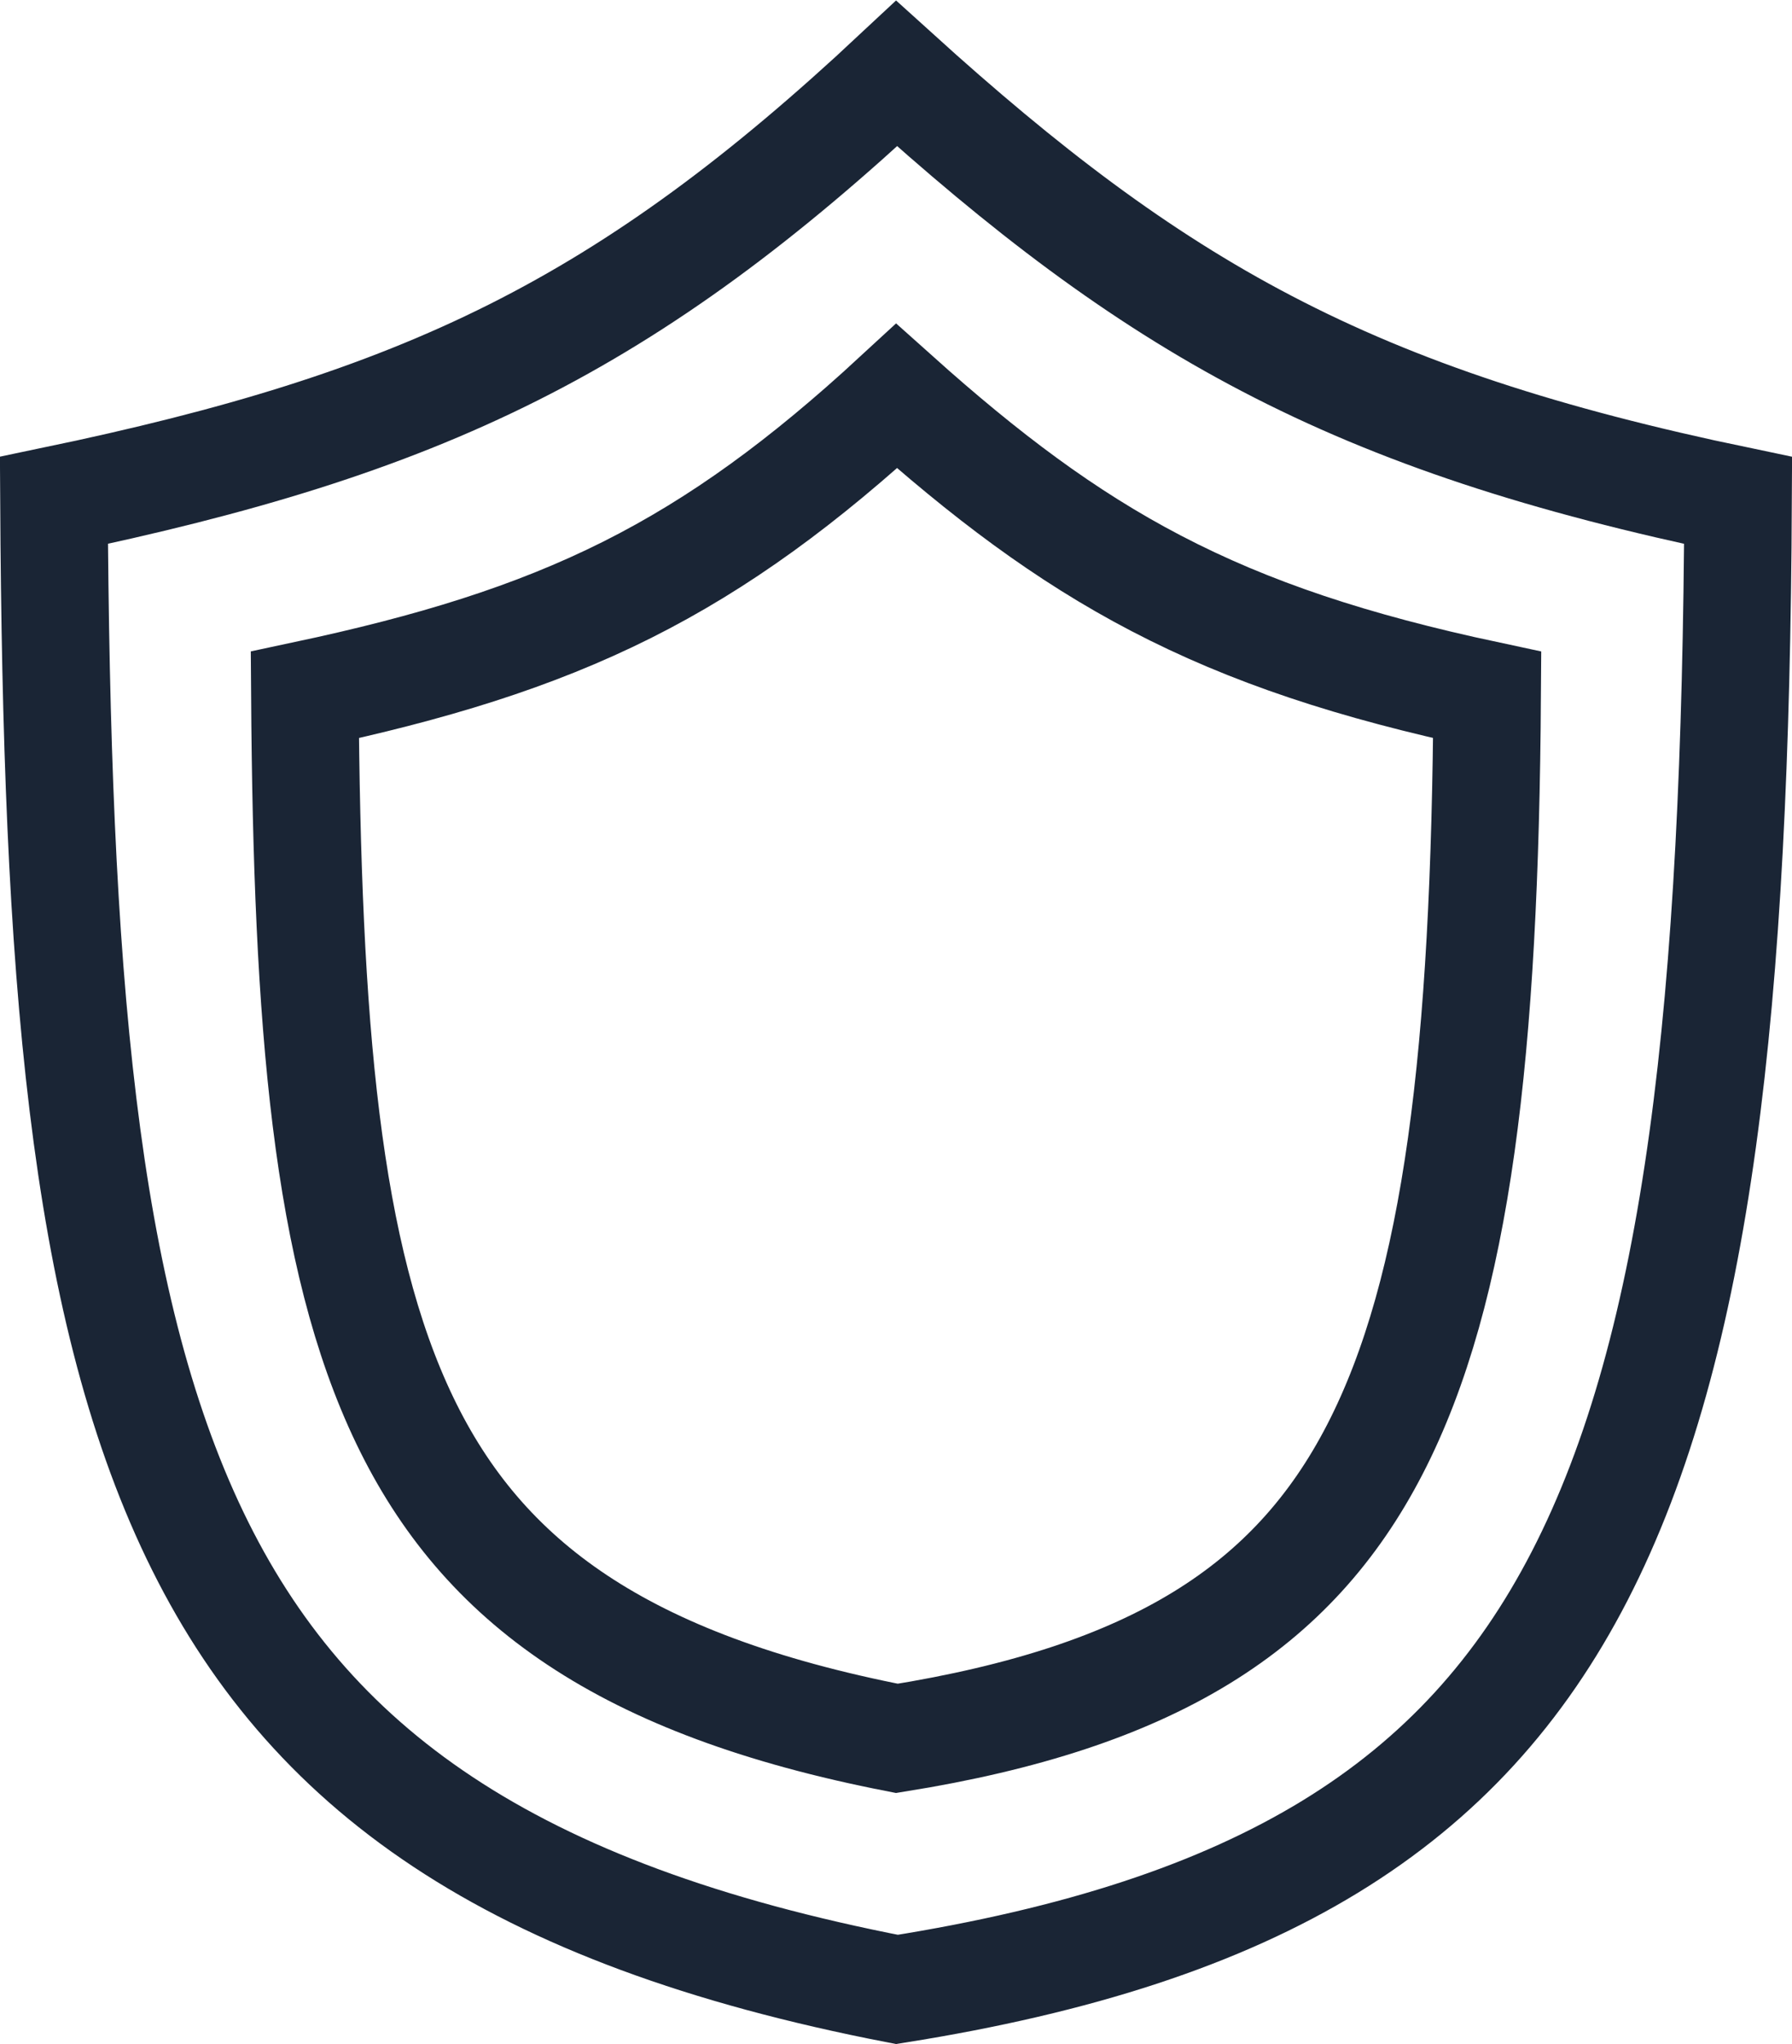
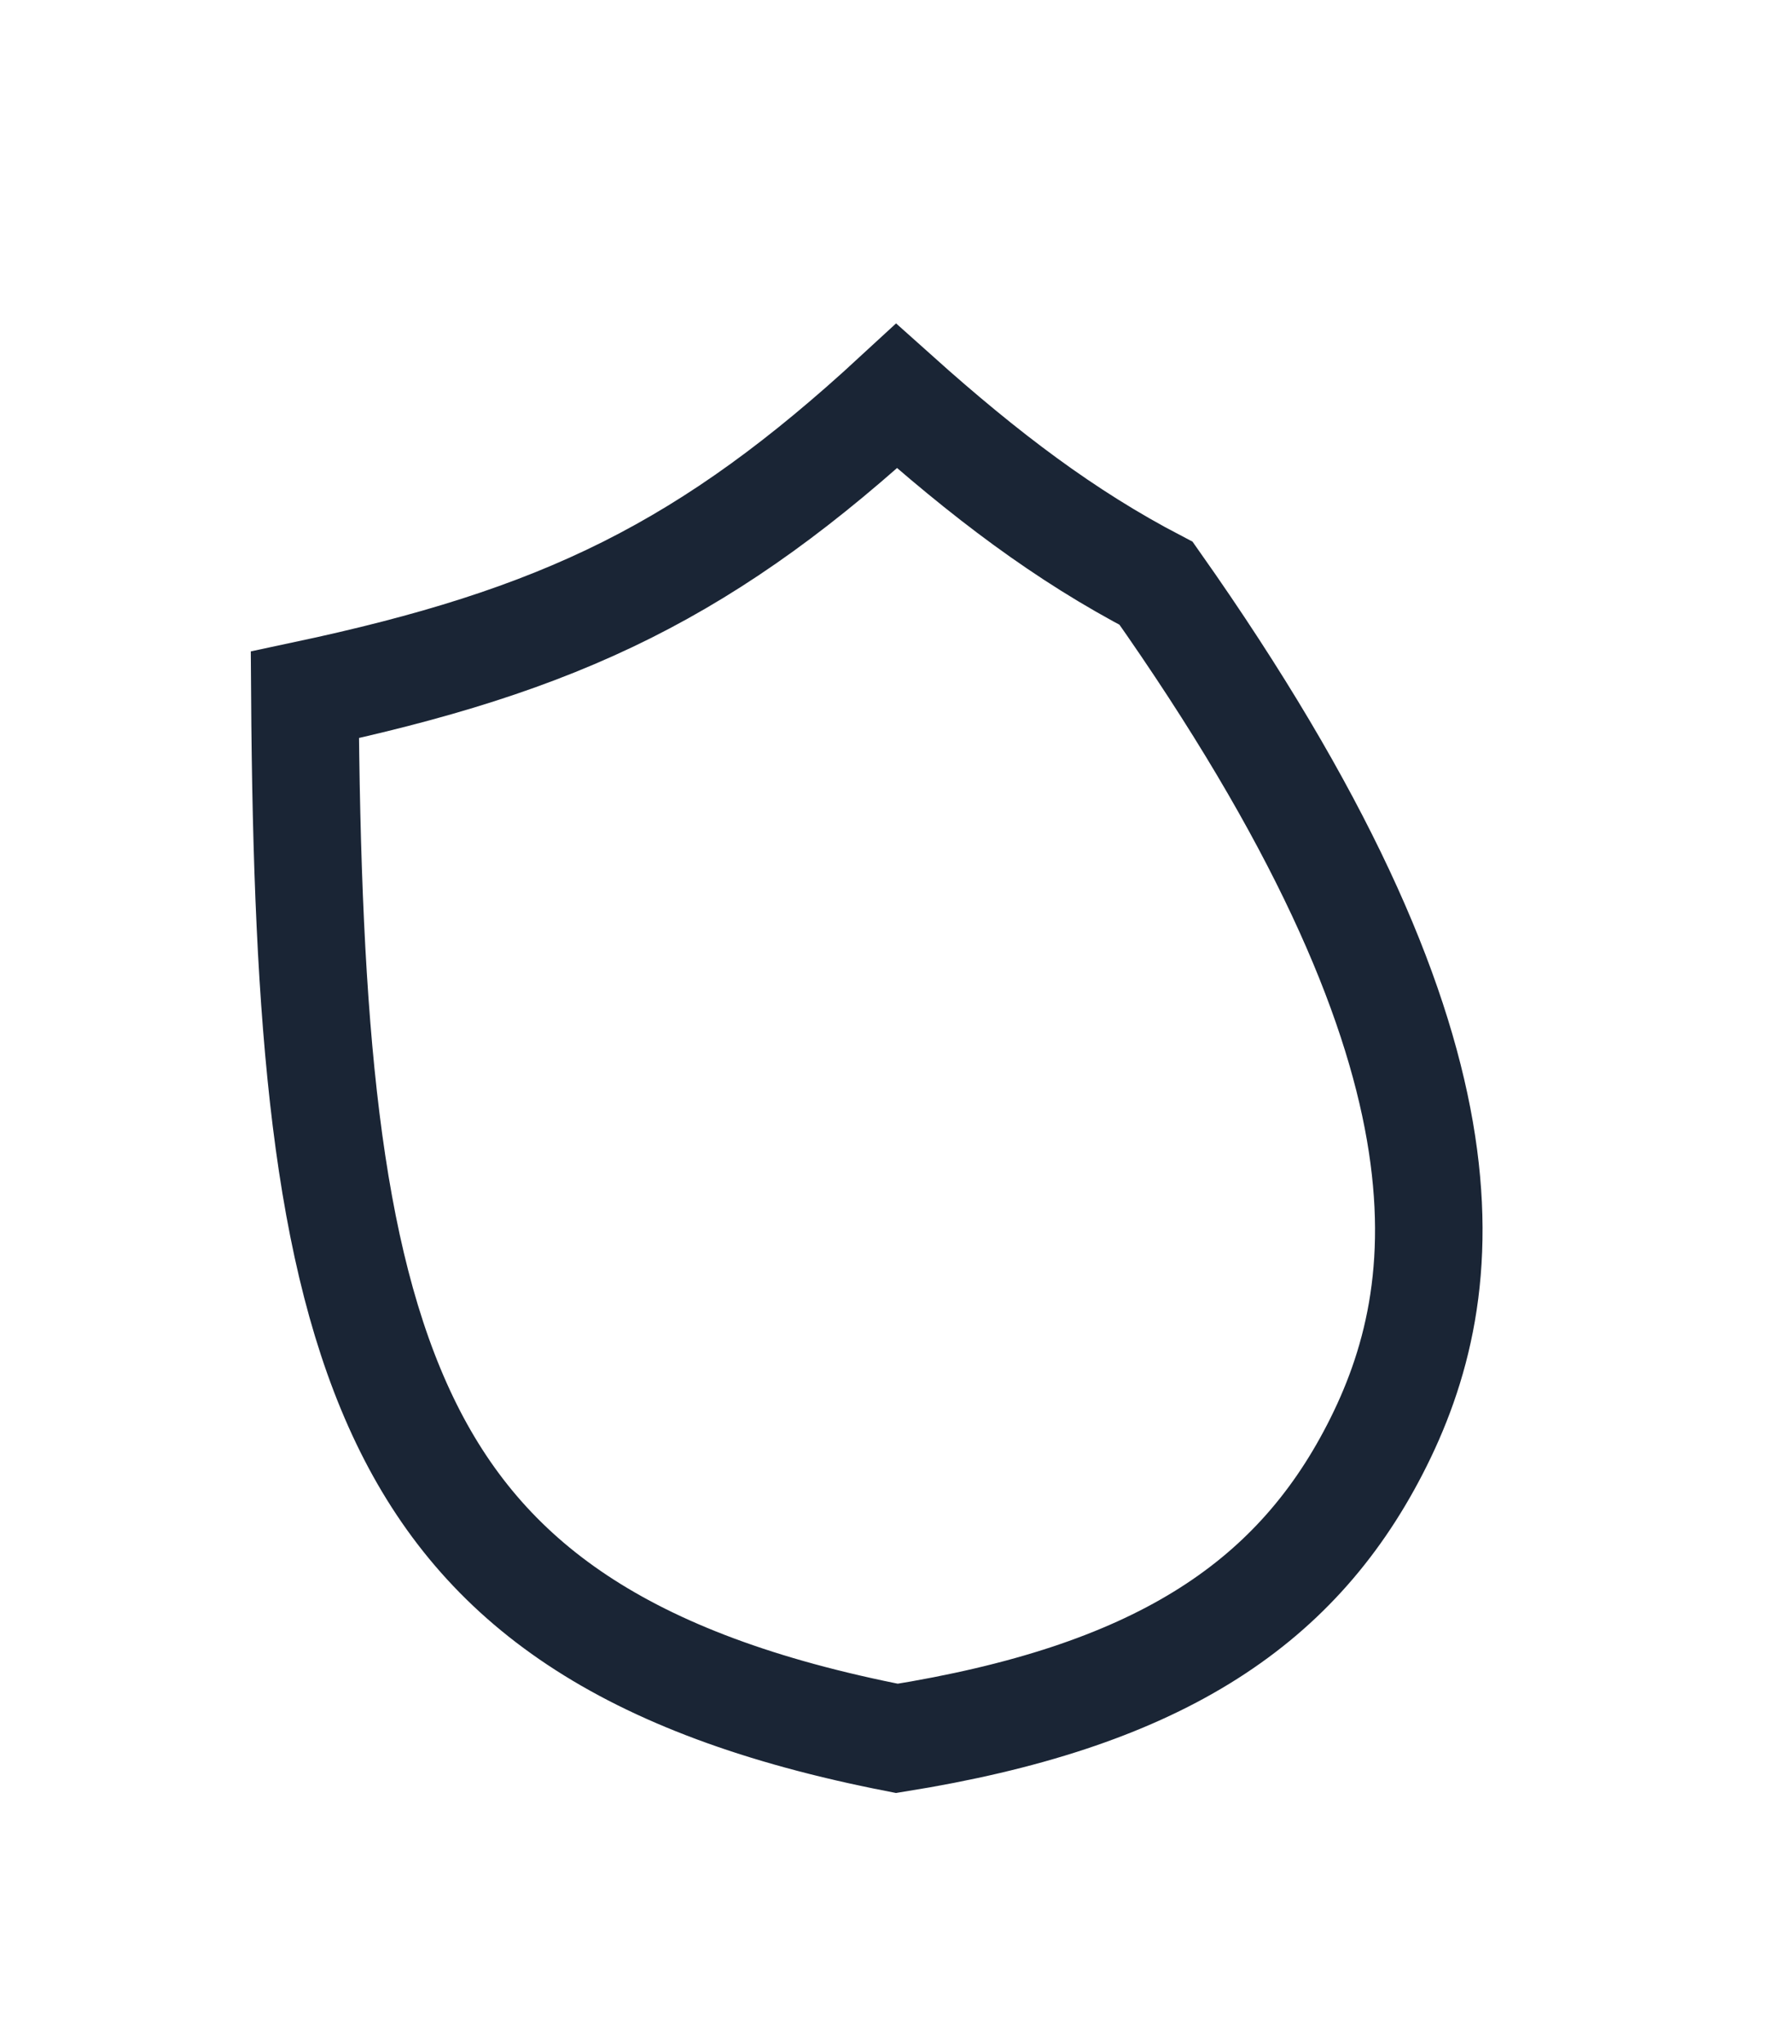
<svg xmlns="http://www.w3.org/2000/svg" width="50" height="57" viewBox="0 0 50 57" fill="none">
-   <path d="M35.348 9.582C39.031 11.505 43.117 12.835 48.496 13.955C48.429 27.972 47.398 37.505 44.075 43.949C40.792 50.317 35.142 53.872 25.026 55.478C14.229 53.385 8.568 49.328 5.438 42.812C2.28 36.236 1.578 26.959 1.505 13.953C6.601 12.891 10.616 11.688 14.322 9.829C17.992 7.987 21.291 5.535 25.018 2.051C28.586 5.281 31.741 7.699 35.348 9.582Z" stroke="#1A2535" stroke-width="3" />
-   <path d="M32.257 16.266C34.875 17.632 37.763 18.583 41.495 19.379C41.431 29.275 40.676 35.935 38.361 40.419C36.087 44.825 32.184 47.33 25.026 48.477C17.381 46.984 13.464 44.126 11.294 39.612C9.094 35.035 8.569 28.56 8.506 19.378C12.035 18.627 14.869 17.765 17.5 16.447C20.095 15.145 22.429 13.432 25.017 11.045C27.485 13.254 29.713 14.94 32.257 16.266Z" stroke="#1A2535" stroke-width="3" />
+   <path d="M32.257 16.266C41.431 29.275 40.676 35.935 38.361 40.419C36.087 44.825 32.184 47.33 25.026 48.477C17.381 46.984 13.464 44.126 11.294 39.612C9.094 35.035 8.569 28.56 8.506 19.378C12.035 18.627 14.869 17.765 17.5 16.447C20.095 15.145 22.429 13.432 25.017 11.045C27.485 13.254 29.713 14.94 32.257 16.266Z" stroke="#1A2535" stroke-width="3" />
</svg>